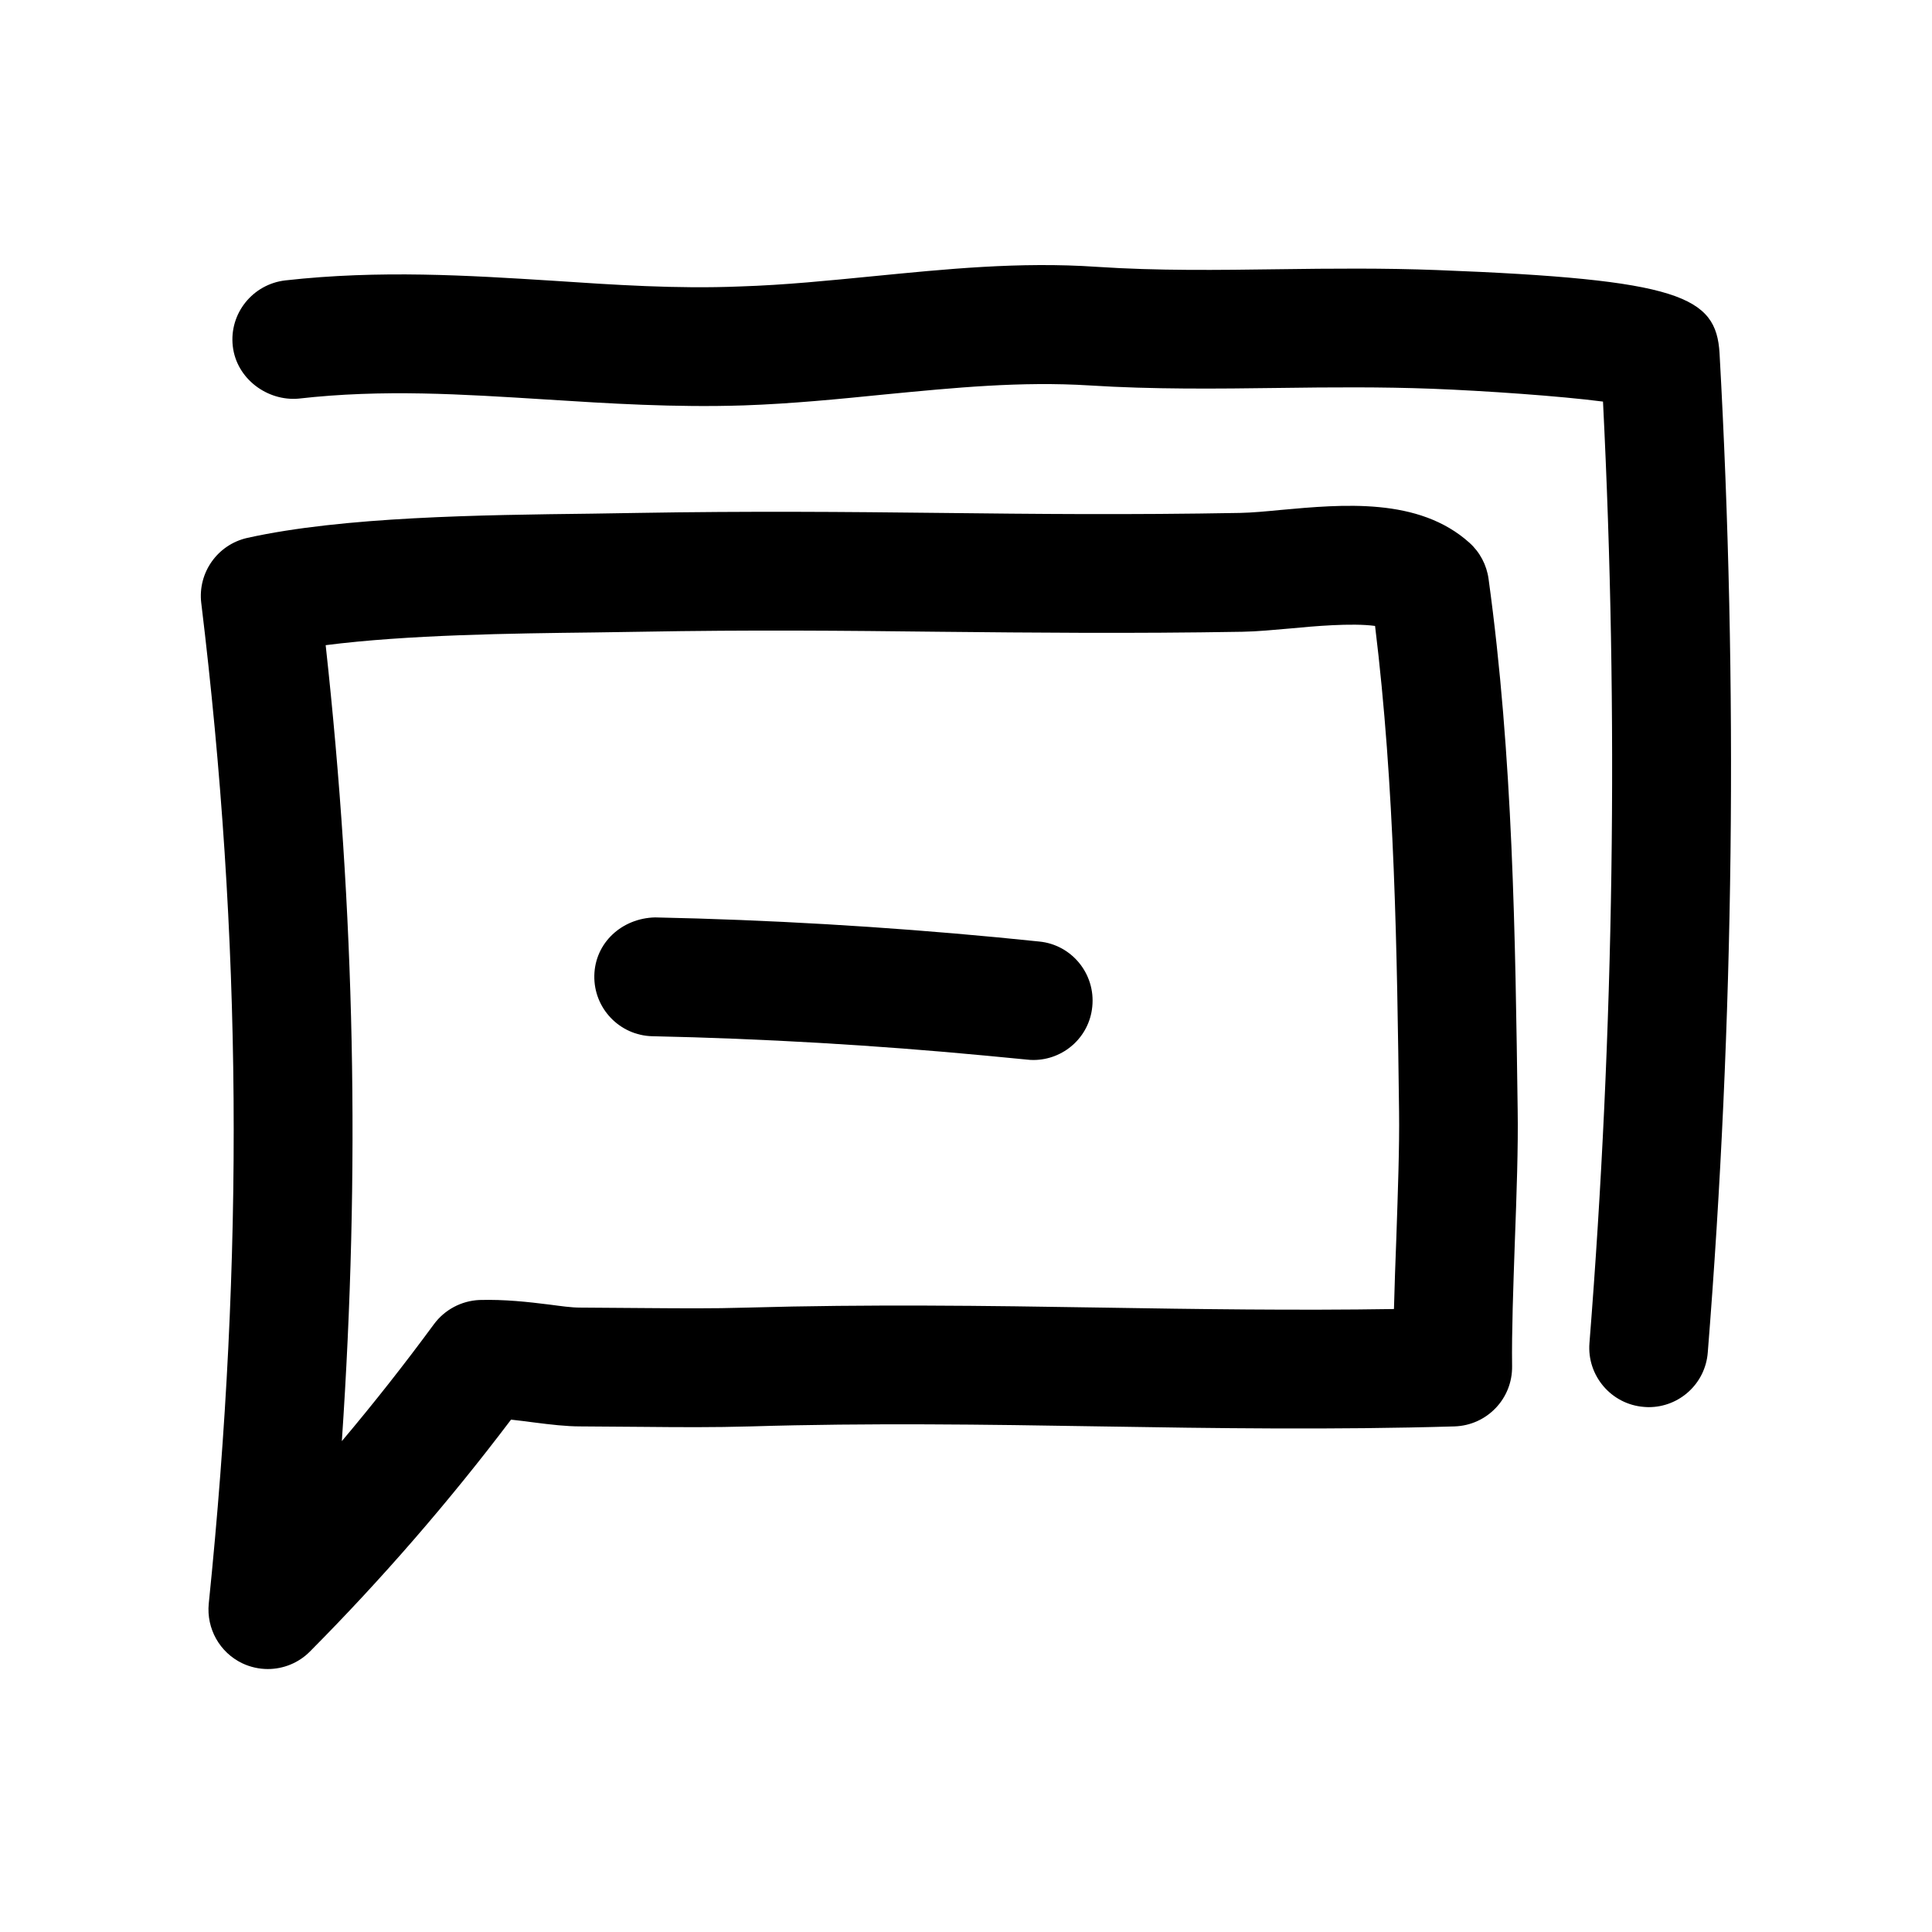
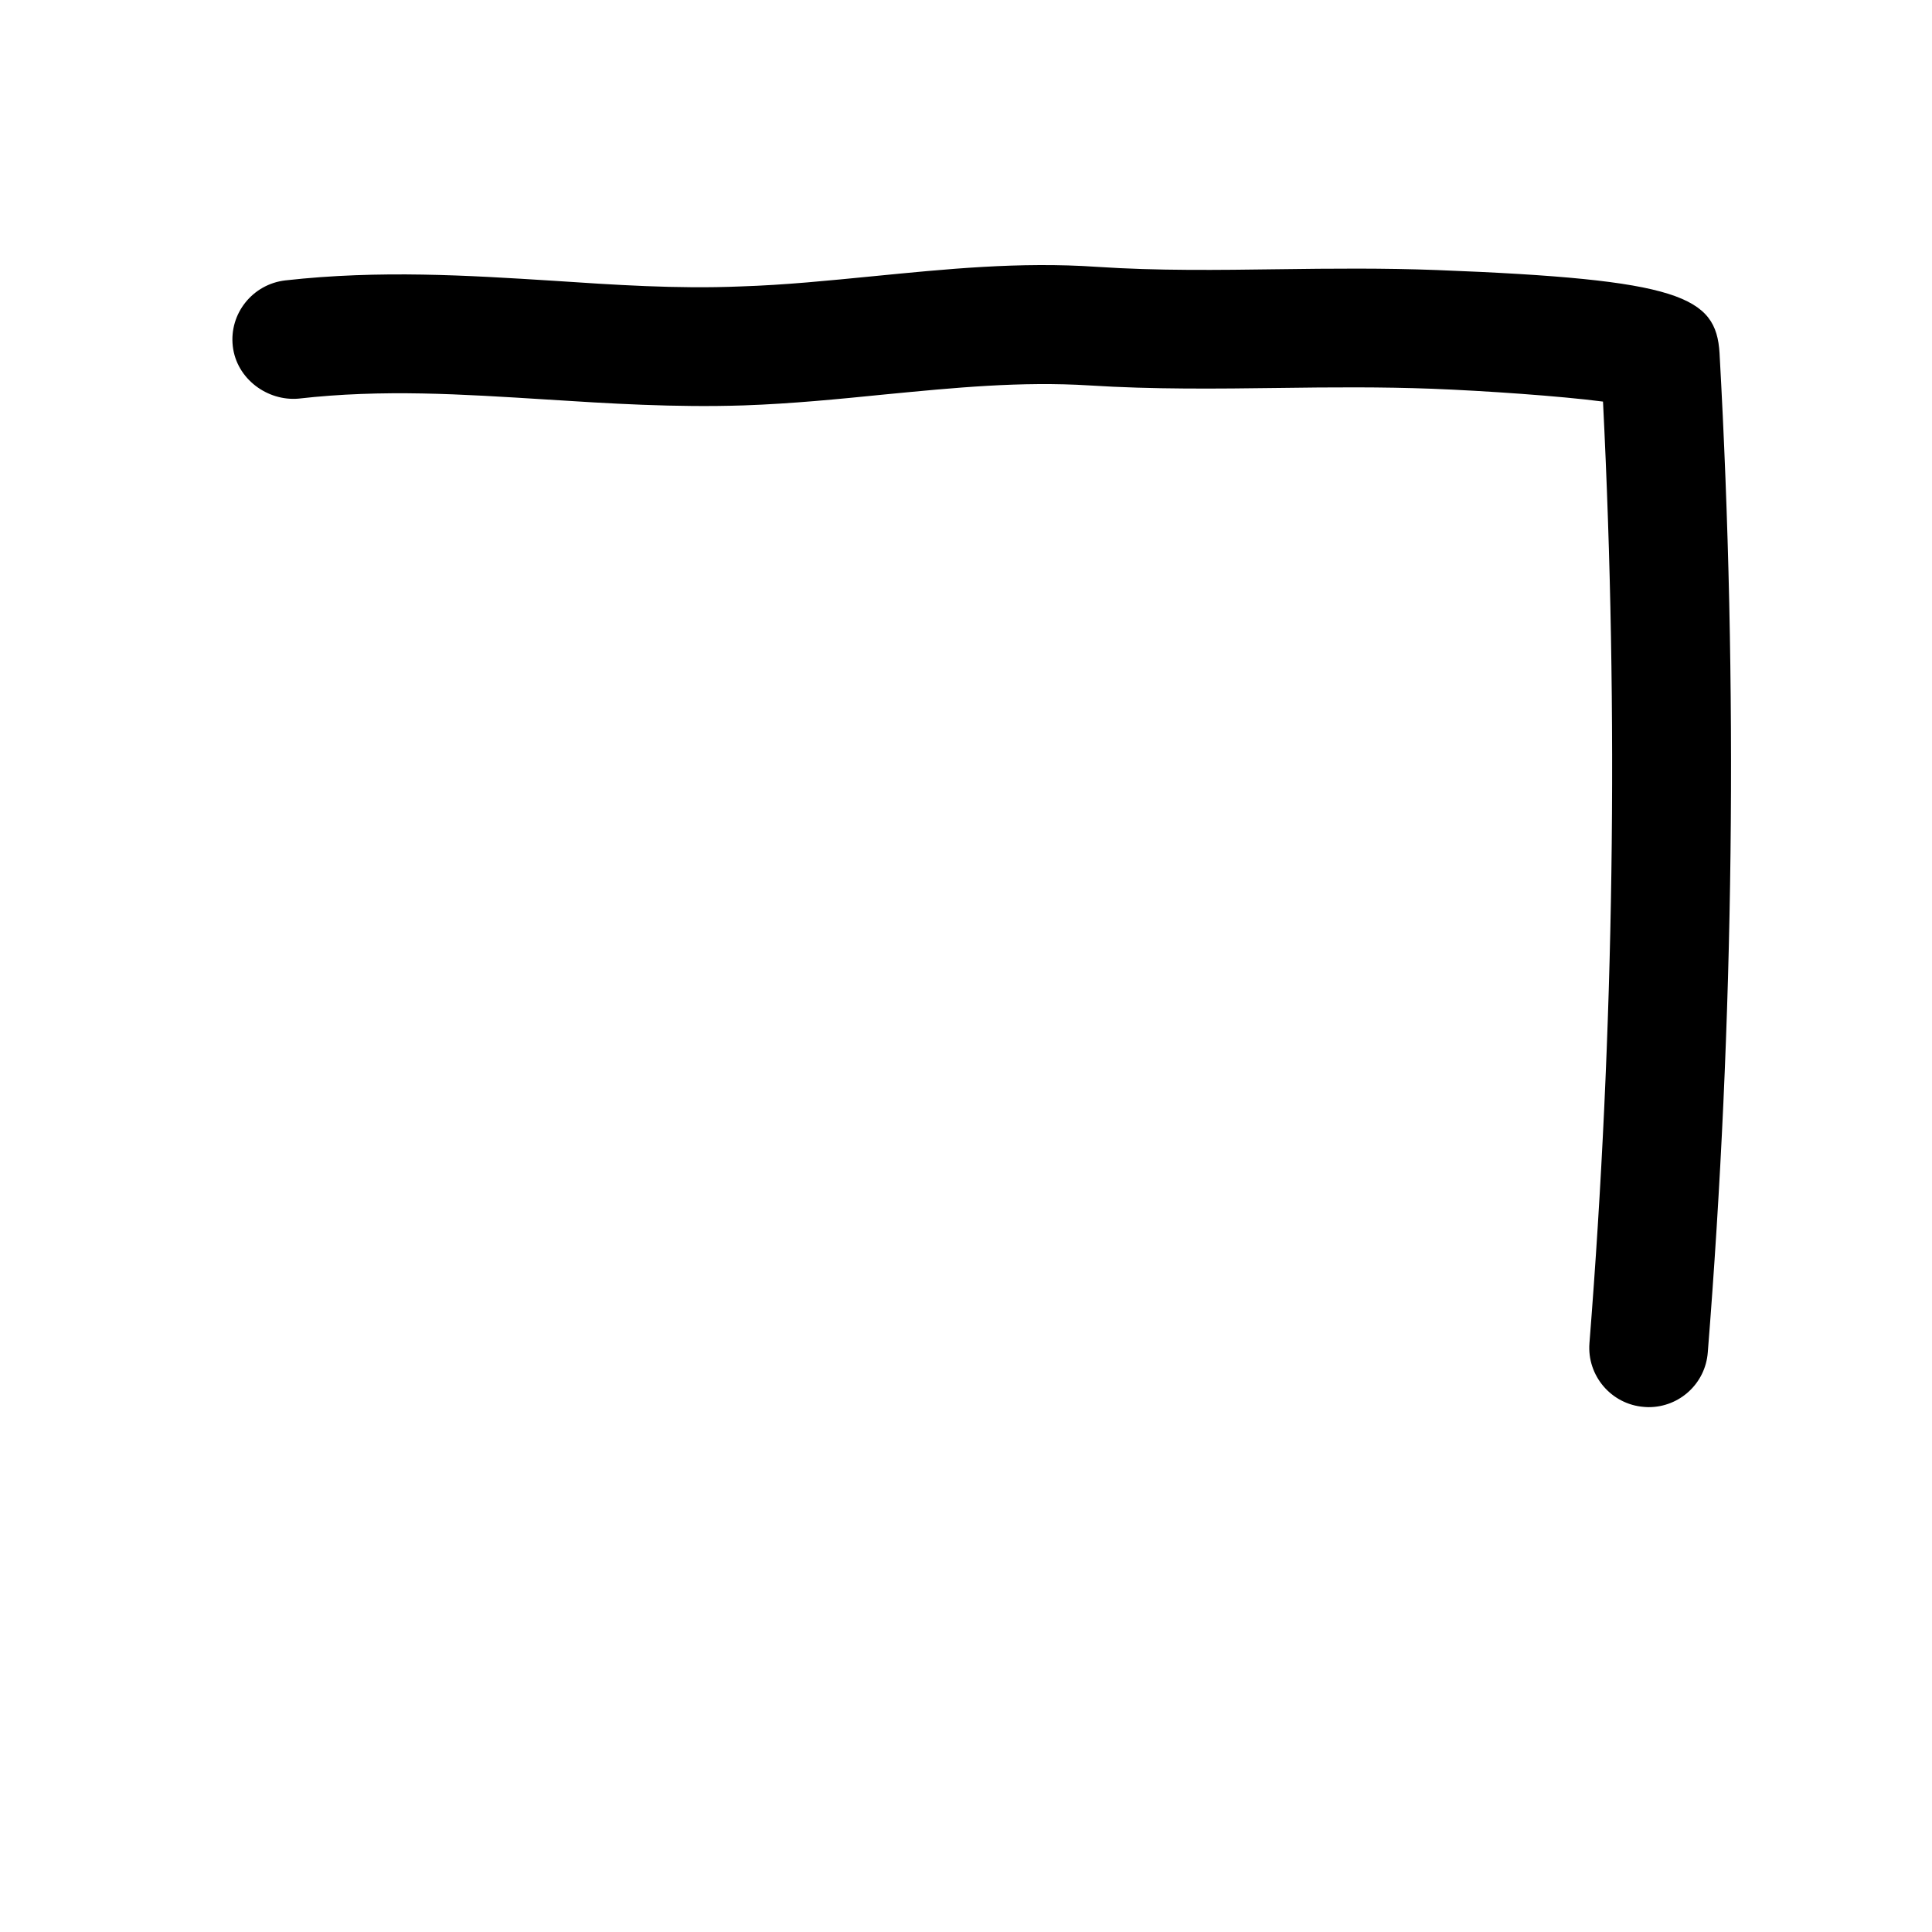
<svg xmlns="http://www.w3.org/2000/svg" fill="#000000" width="800px" height="800px" version="1.1" viewBox="144 144 512 512">
  <g>
-     <path d="m197.34 303.83c10.77 88.797 11.398 173.03 1.984 265.13-0.66 6.644 2.898 12.973 8.91 15.84 2.141 1.008 4.473 1.512 6.738 1.512 4.094 0 8.156-1.605 11.148-4.629 19.02-19.145 36.934-39.801 53.309-61.465 2.109 0.219 4.188 0.504 6.141 0.754 4.41 0.566 8.5 1.039 12.188 1.039l16.848 0.125c9.762 0.094 18.422 0.156 28.402-0.125 31.109-0.945 62.348-0.504 92.512 0 30.512 0.504 62.031 0.945 93.961 0 8.566-0.285 15.367-7.336 15.242-15.965-0.125-9.164 0.316-21.035 0.723-32.906 0.473-12.594 0.914-25.254 0.754-34.984-0.629-46.004-1.227-93.613-7.715-140.75-0.504-3.684-2.297-7.086-5.07-9.574-13.445-12.09-33.629-10.172-50.004-8.691-3.906 0.379-7.59 0.723-10.801 0.789-29.535 0.535-54.441 0.285-79.383 0-25.254-0.285-50.445-0.504-80.262 0l-12.219 0.195c-29.348 0.348-65.809 0.789-91.191 6.422-7.898 1.762-13.191 9.227-12.215 17.285zm103.75 7.781 12.5-0.188c29.535-0.535 54.441-0.285 79.383 0 25.16 0.25 50.414 0.504 80.293 0 3.871-0.062 8.406-0.504 13.129-0.914 5.258-0.504 15.871-1.48 22.012-0.629 5.227 42.637 5.824 86.34 6.359 128.69 0.125 9.32-0.316 21.41-0.723 33.473-0.25 6.391-0.473 12.816-0.629 18.863-26.07 0.41-52.113 0.031-77.398-0.379-30.543-0.504-62.031-0.914-93.961 0-9.539 0.285-17.758 0.188-27.109 0.125l-17.16-0.125c-2.457 0-5.164-0.41-8.094-0.789-5.762-0.723-11.965-1.418-18.672-1.227-4.754 0.219-9.195 2.582-12.027 6.422-7.777 10.578-15.934 20.941-24.402 30.984 4.879-71.891 3.461-140.22-4.285-210.94 21.602-2.769 49.406-3.117 70.785-3.367z" />
    <path d="m599.7 237.61c-0.914-15.082-10.328-19.555-74.91-22.043-13.949-0.535-27.93-0.41-41.816-0.219-16.09 0.219-32.18 0.441-48.238-0.629-20.625-1.418-40.336 0.629-59.387 2.488-11.59 1.133-23.238 2.328-35.234 2.707-16.879 0.691-33.473-0.441-49.531-1.512-22.547-1.418-45.91-2.898-70.977-0.094-8.656 1.008-14.891 8.785-13.918 17.414 0.977 8.688 9.195 14.641 17.414 13.918 22.418-2.551 43.328-1.164 65.496 0.219 16.781 1.07 34.195 2.172 52.555 1.574 12.688-0.441 25.031-1.668 37.281-2.898 18.578-1.793 36.055-3.523 54.316-2.391 16.816 1.07 33.723 0.883 50.57 0.66 13.445-0.188 26.828-0.285 40.211 0.219 13.855 0.535 33.914 1.922 45.281 3.402 4.156 82.941 2.961 166.82-3.59 249.51-0.691 8.629 5.793 16.246 14.453 16.91 0.41 0.031 0.82 0.062 1.258 0.062 8.125 0 15.02-6.234 15.648-14.516 6.992-87.695 8.031-176.77 3.117-264.79z" />
-     <path d="m316.9 418.61c29.316 0.629 59.07 2.363 88.543 5.164l10.801 1.039c0.535 0.062 1.07 0.094 1.605 0.094 7.965 0 14.832-6.016 15.617-14.137 0.883-8.66-5.414-16.406-14.043-17.254l-11.051-1.105c-30.168-2.867-60.711-4.66-90.781-5.289-8.785 0.219-15.902 6.707-16.09 15.395-0.188 8.691 6.707 15.902 15.398 16.094z" />
  </g>
</svg>